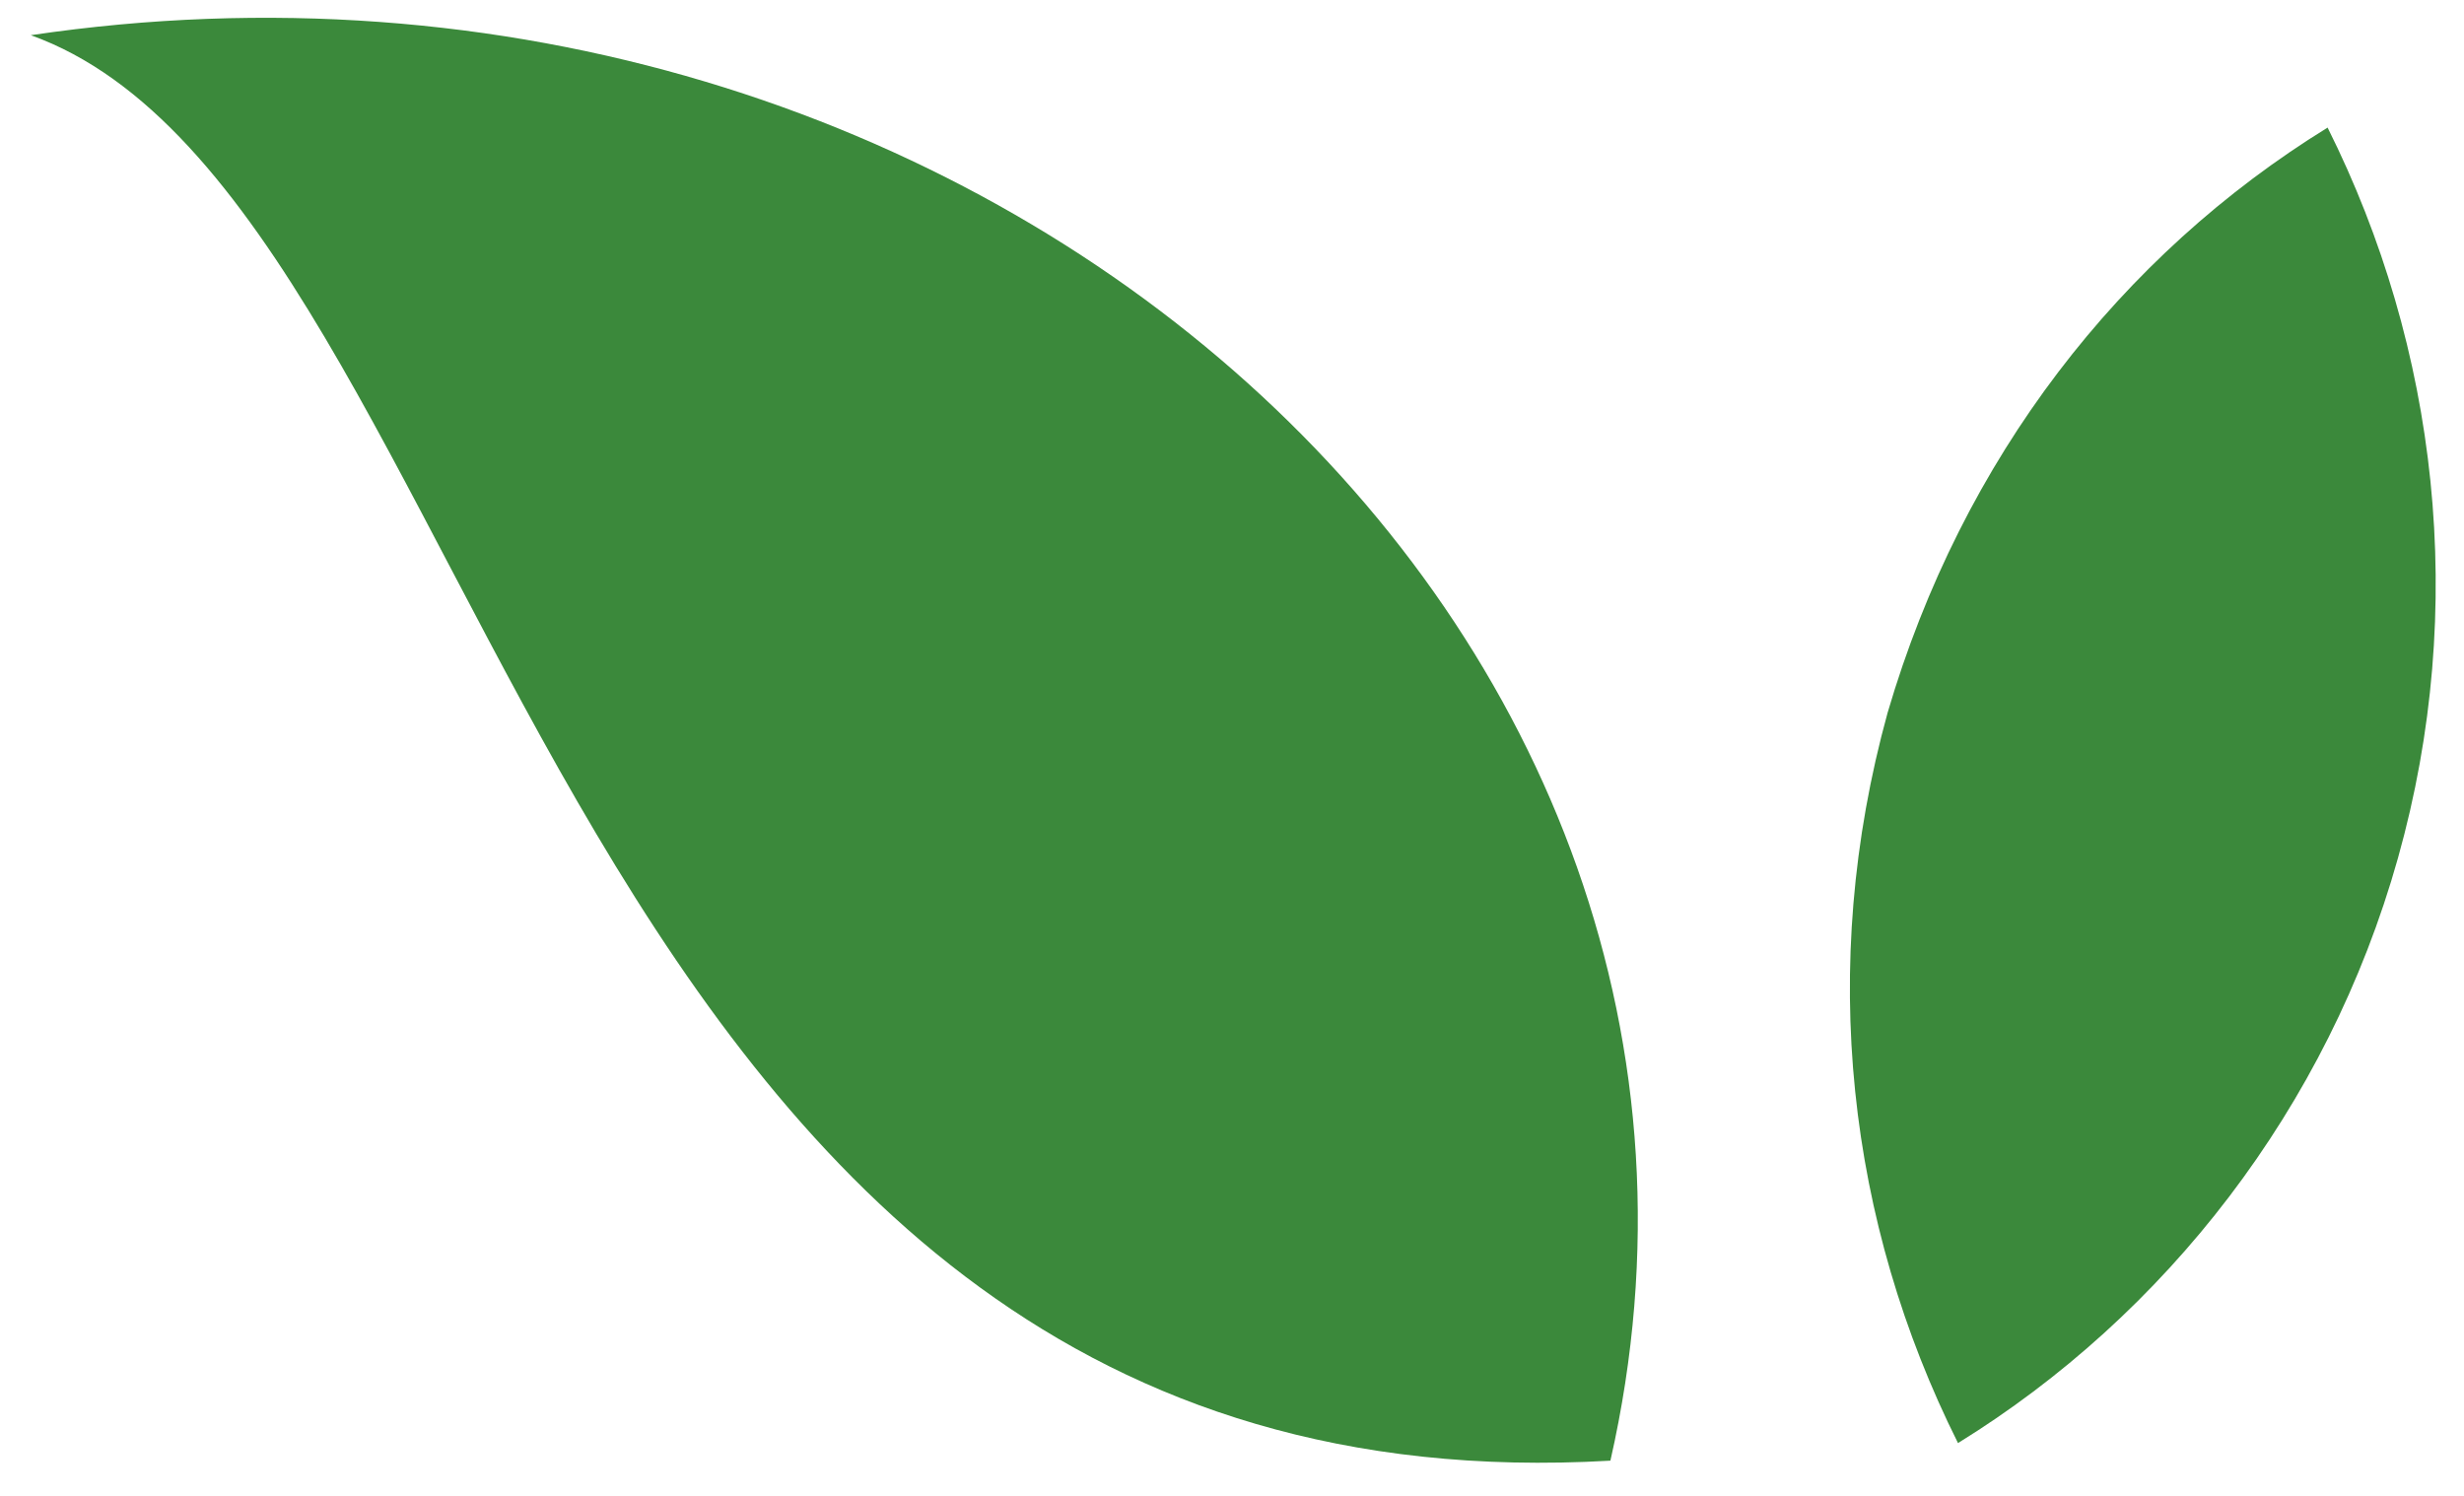
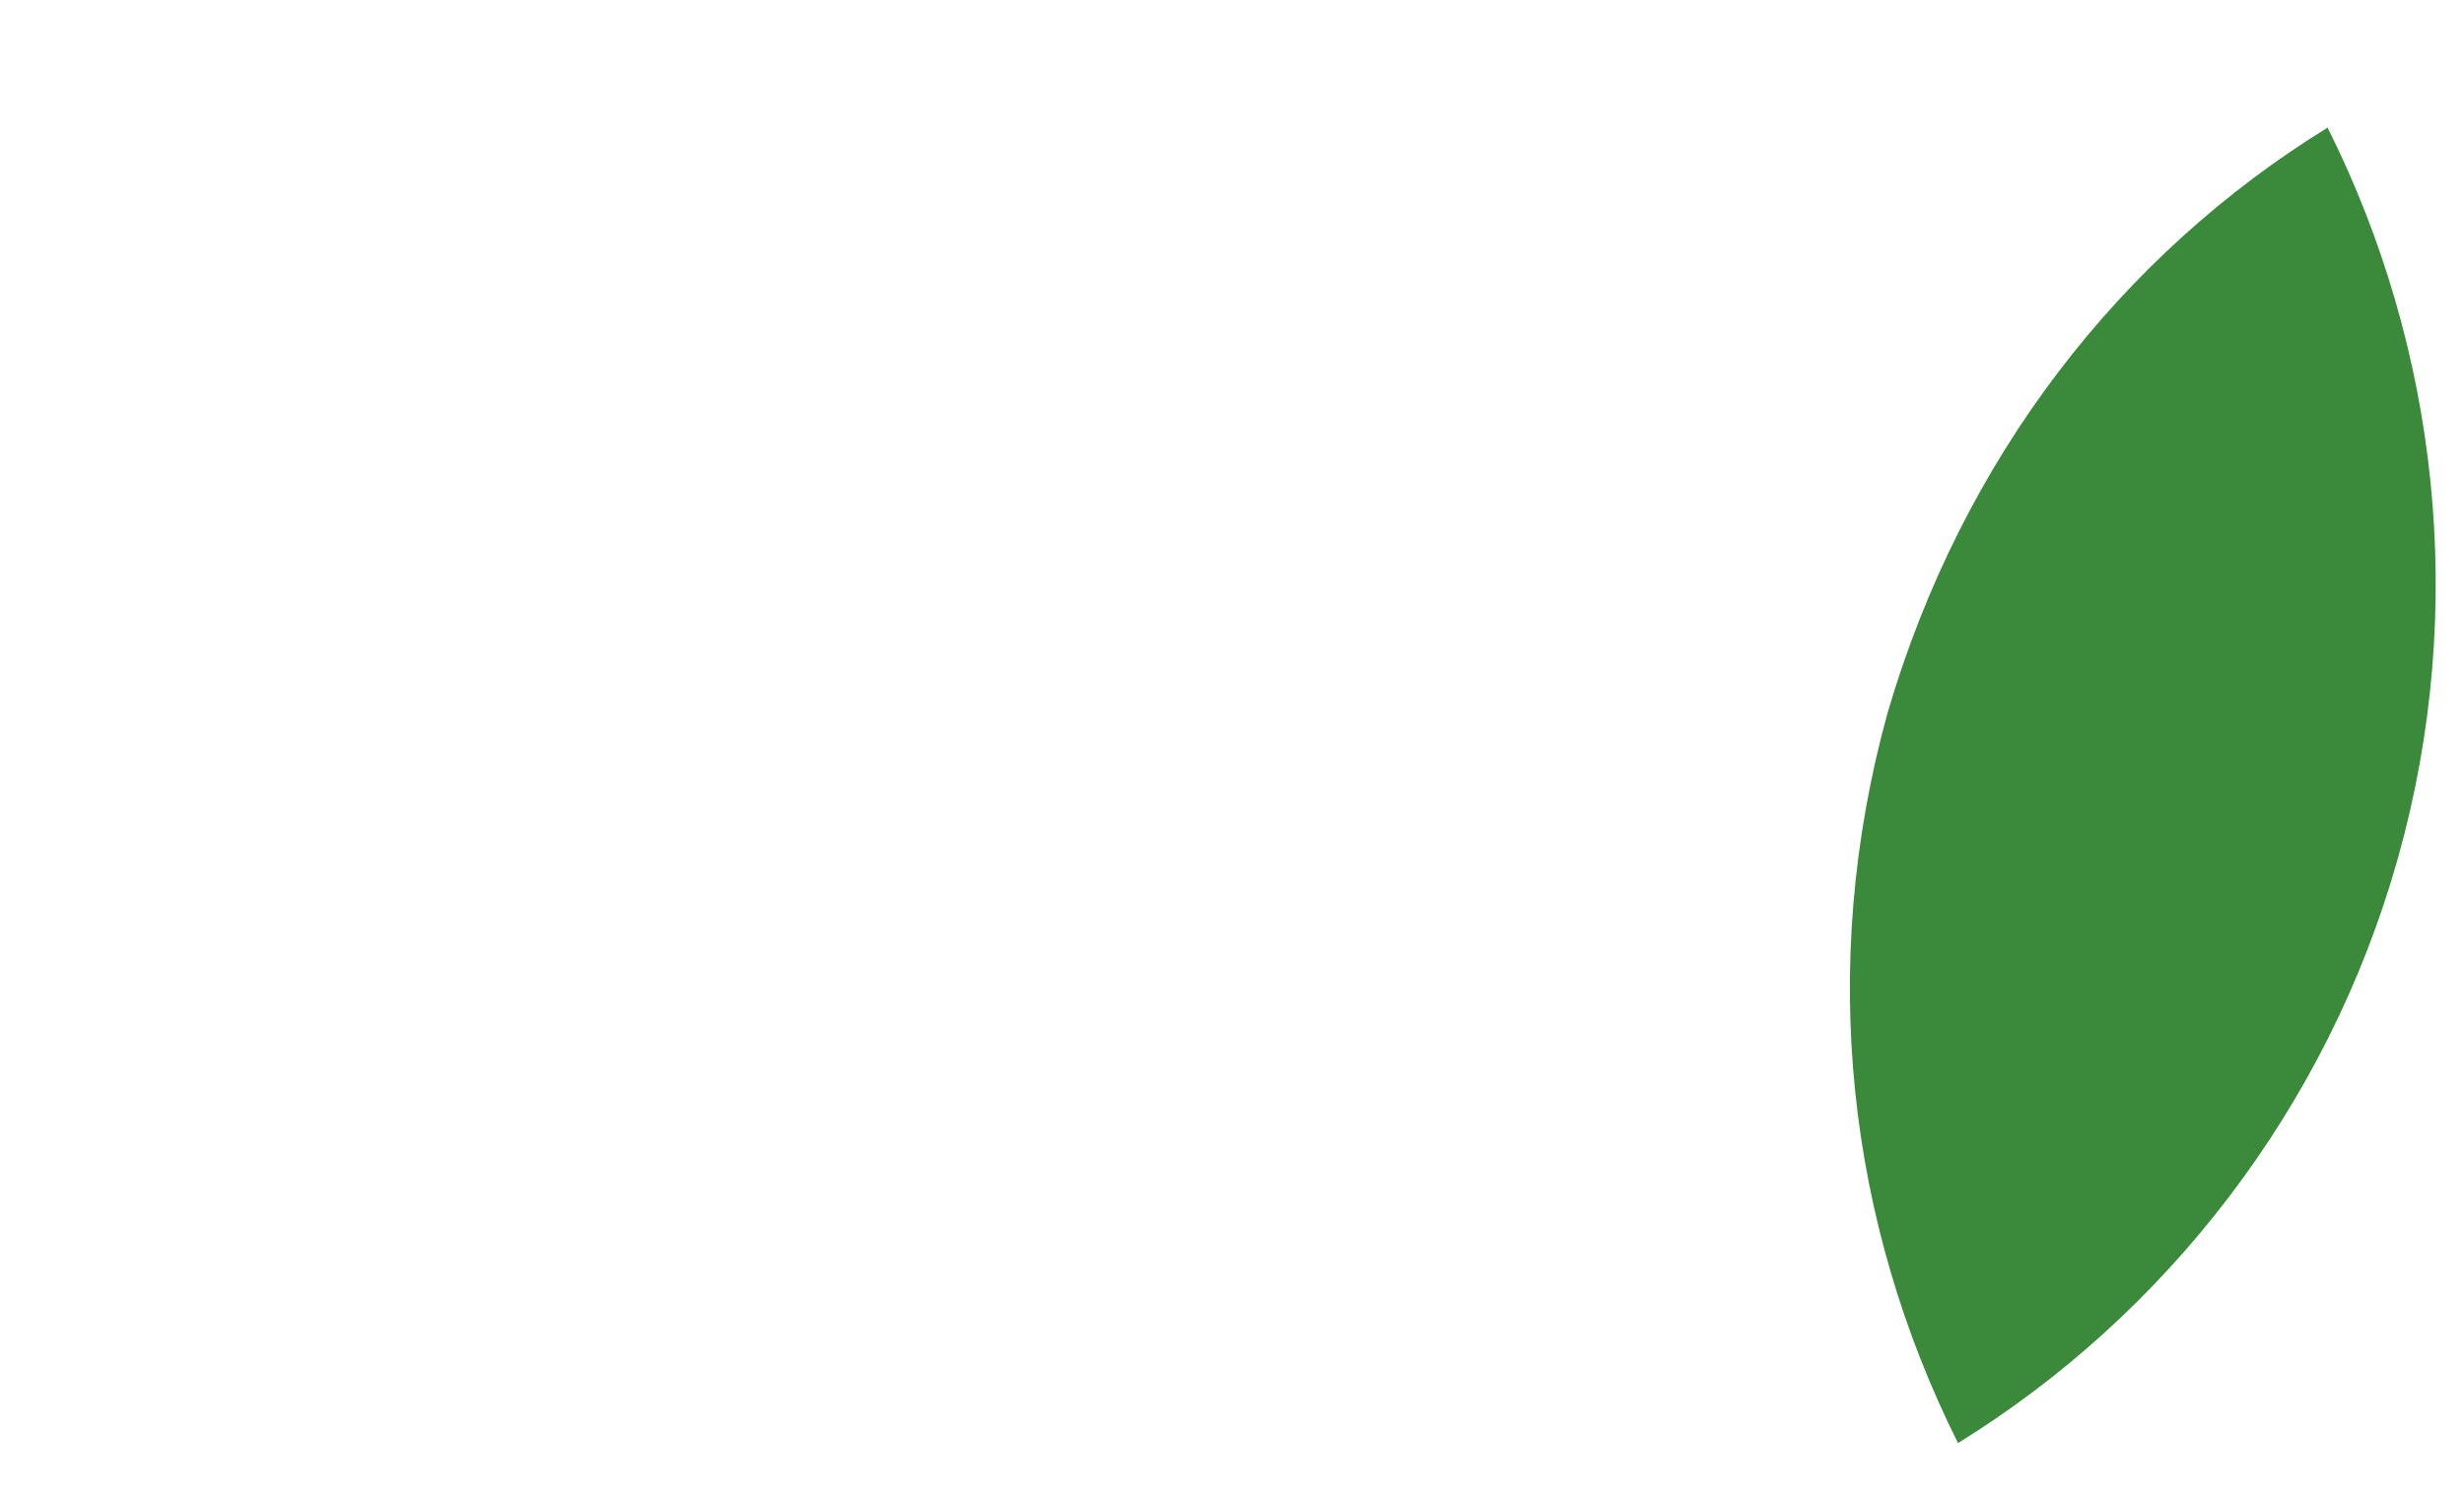
<svg xmlns="http://www.w3.org/2000/svg" width="56" height="34" viewBox="0 0 56 34" fill="none">
-   <path d="M36.6 33.2C12.4 34.6 11.3 4.6 0.7 0.8C22.3 -2.4 40.9 14.3 36.6 33.2Z" fill="#3B893B" />
  <path d="M42.9 16.2C41.3 22 42 27.8 44.5 32.8C49.2 29.9 52.9 25.2 54.5 19.5C56.1 13.8 55.4 7.9 52.9 2.9C48.2 5.8 44.6 10.4 42.9 16.2Z" fill="#3B893B" />
</svg>